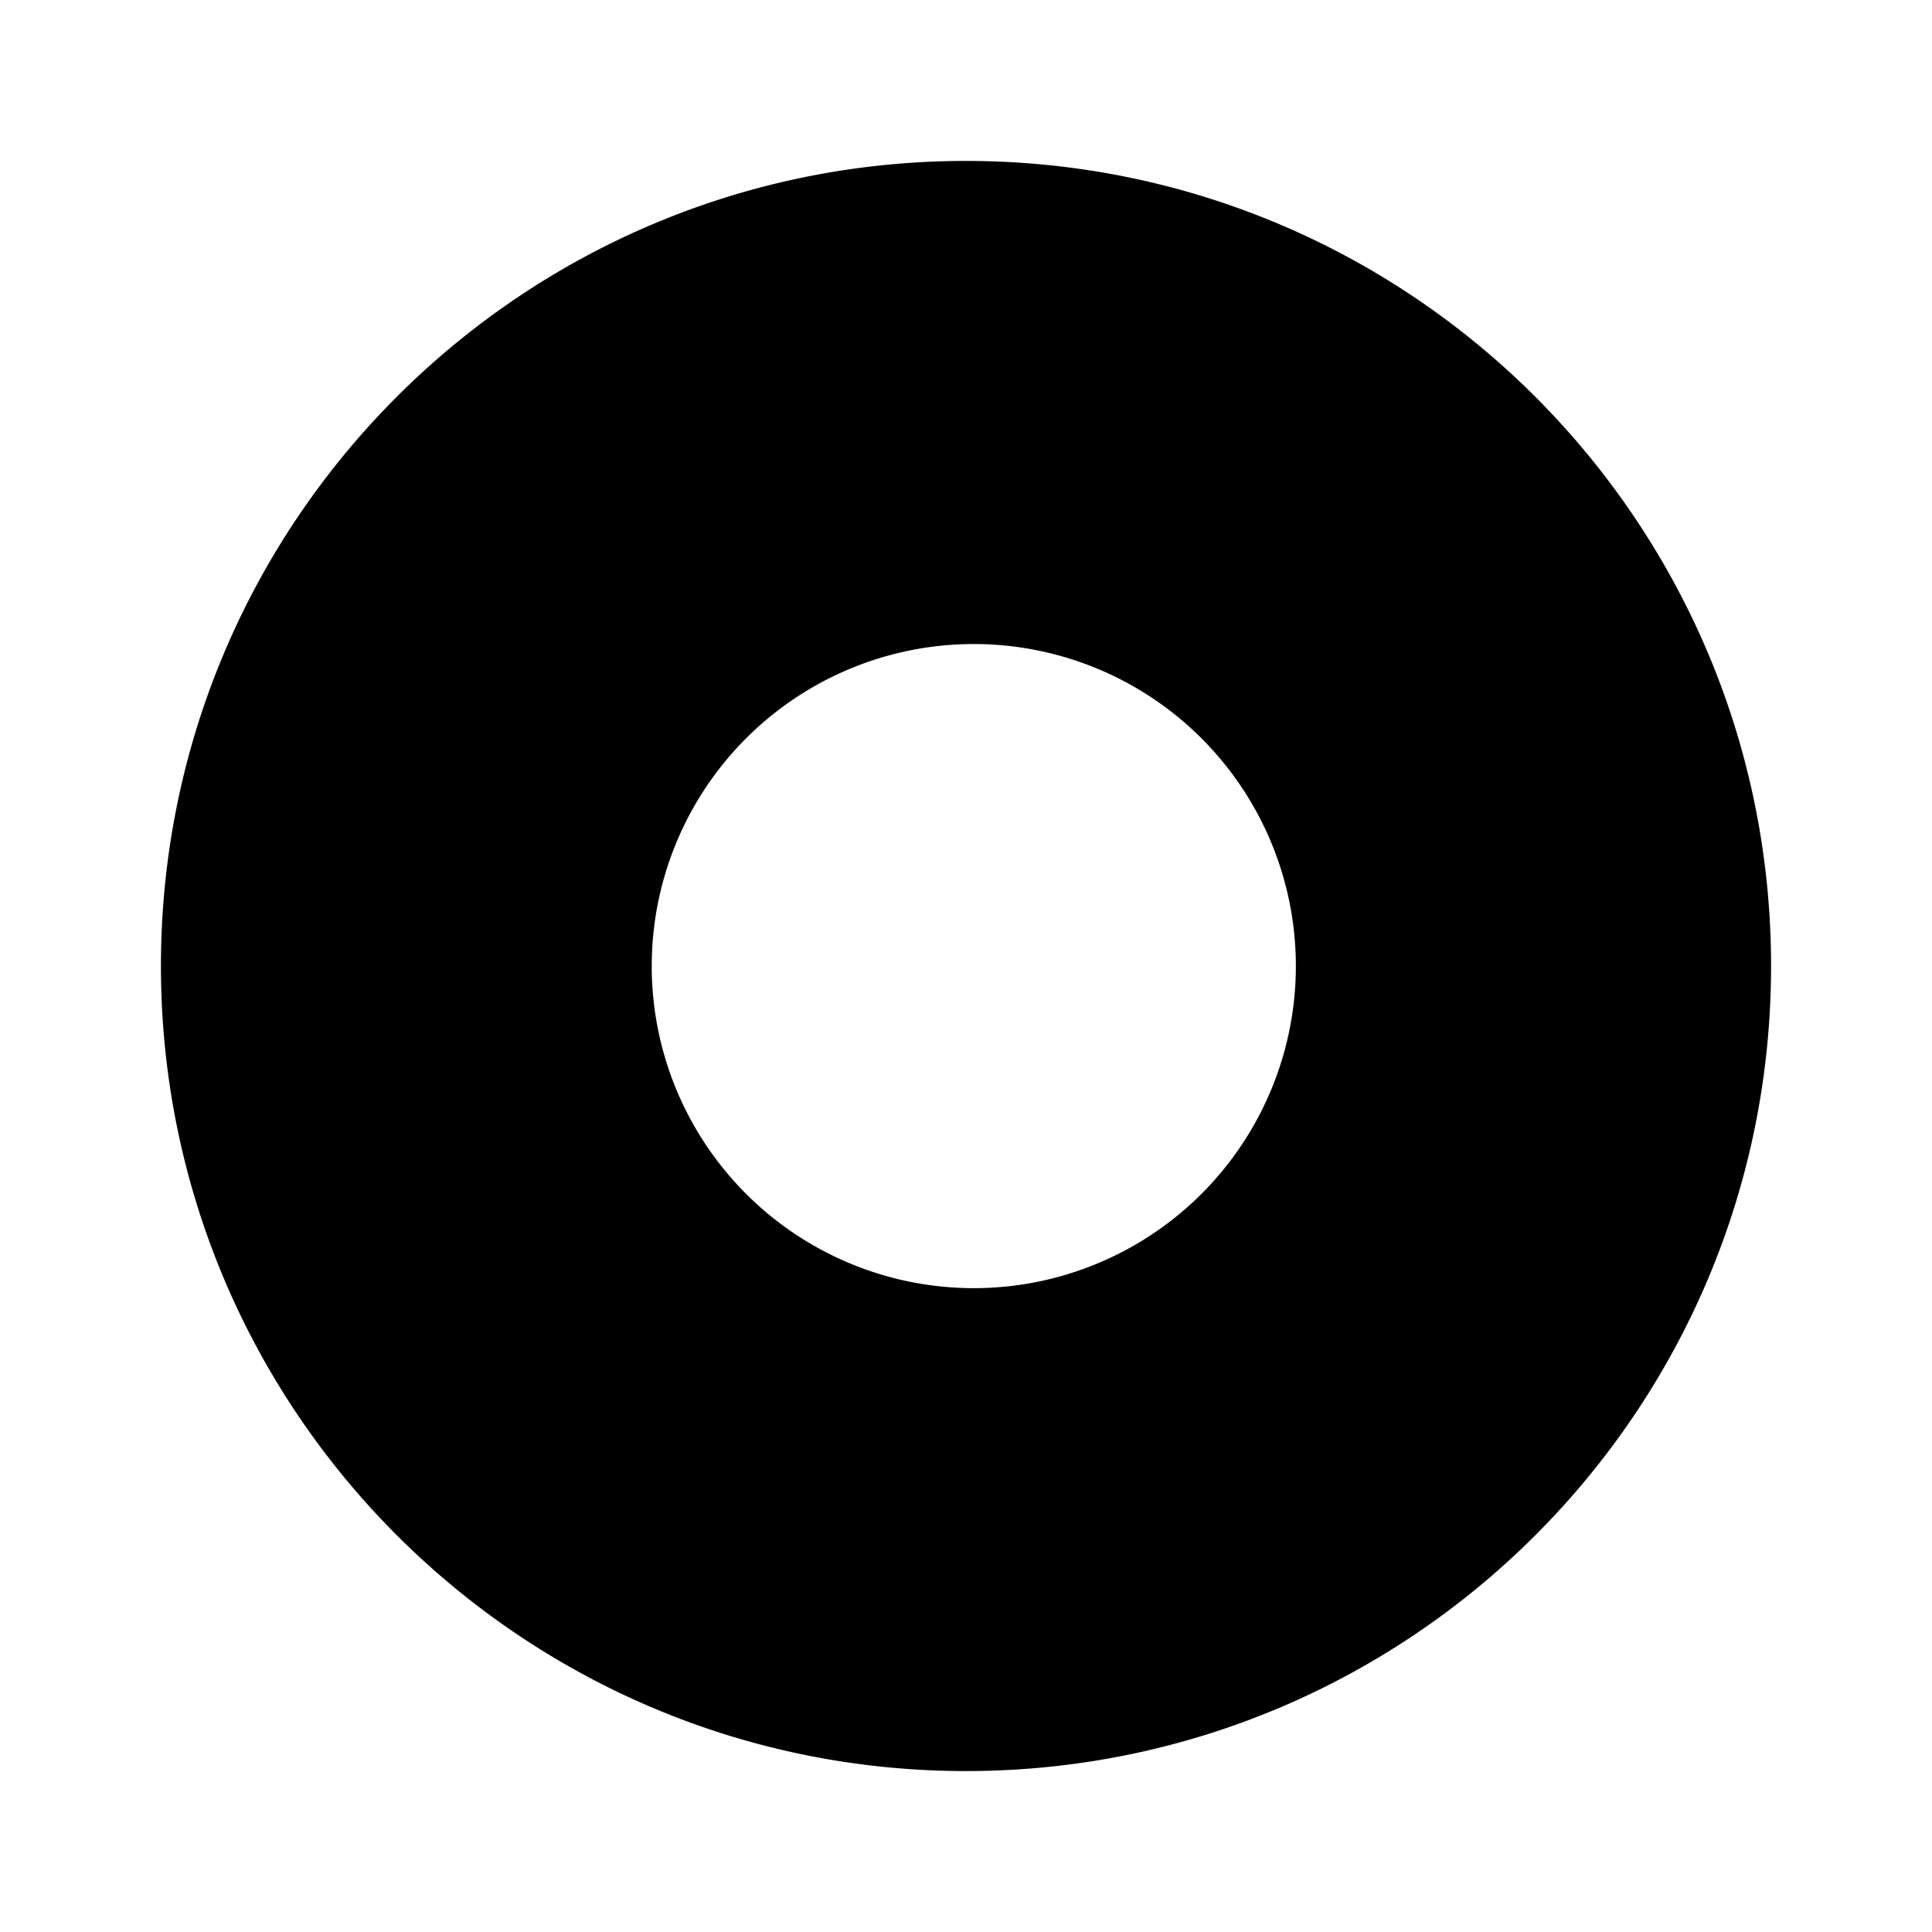
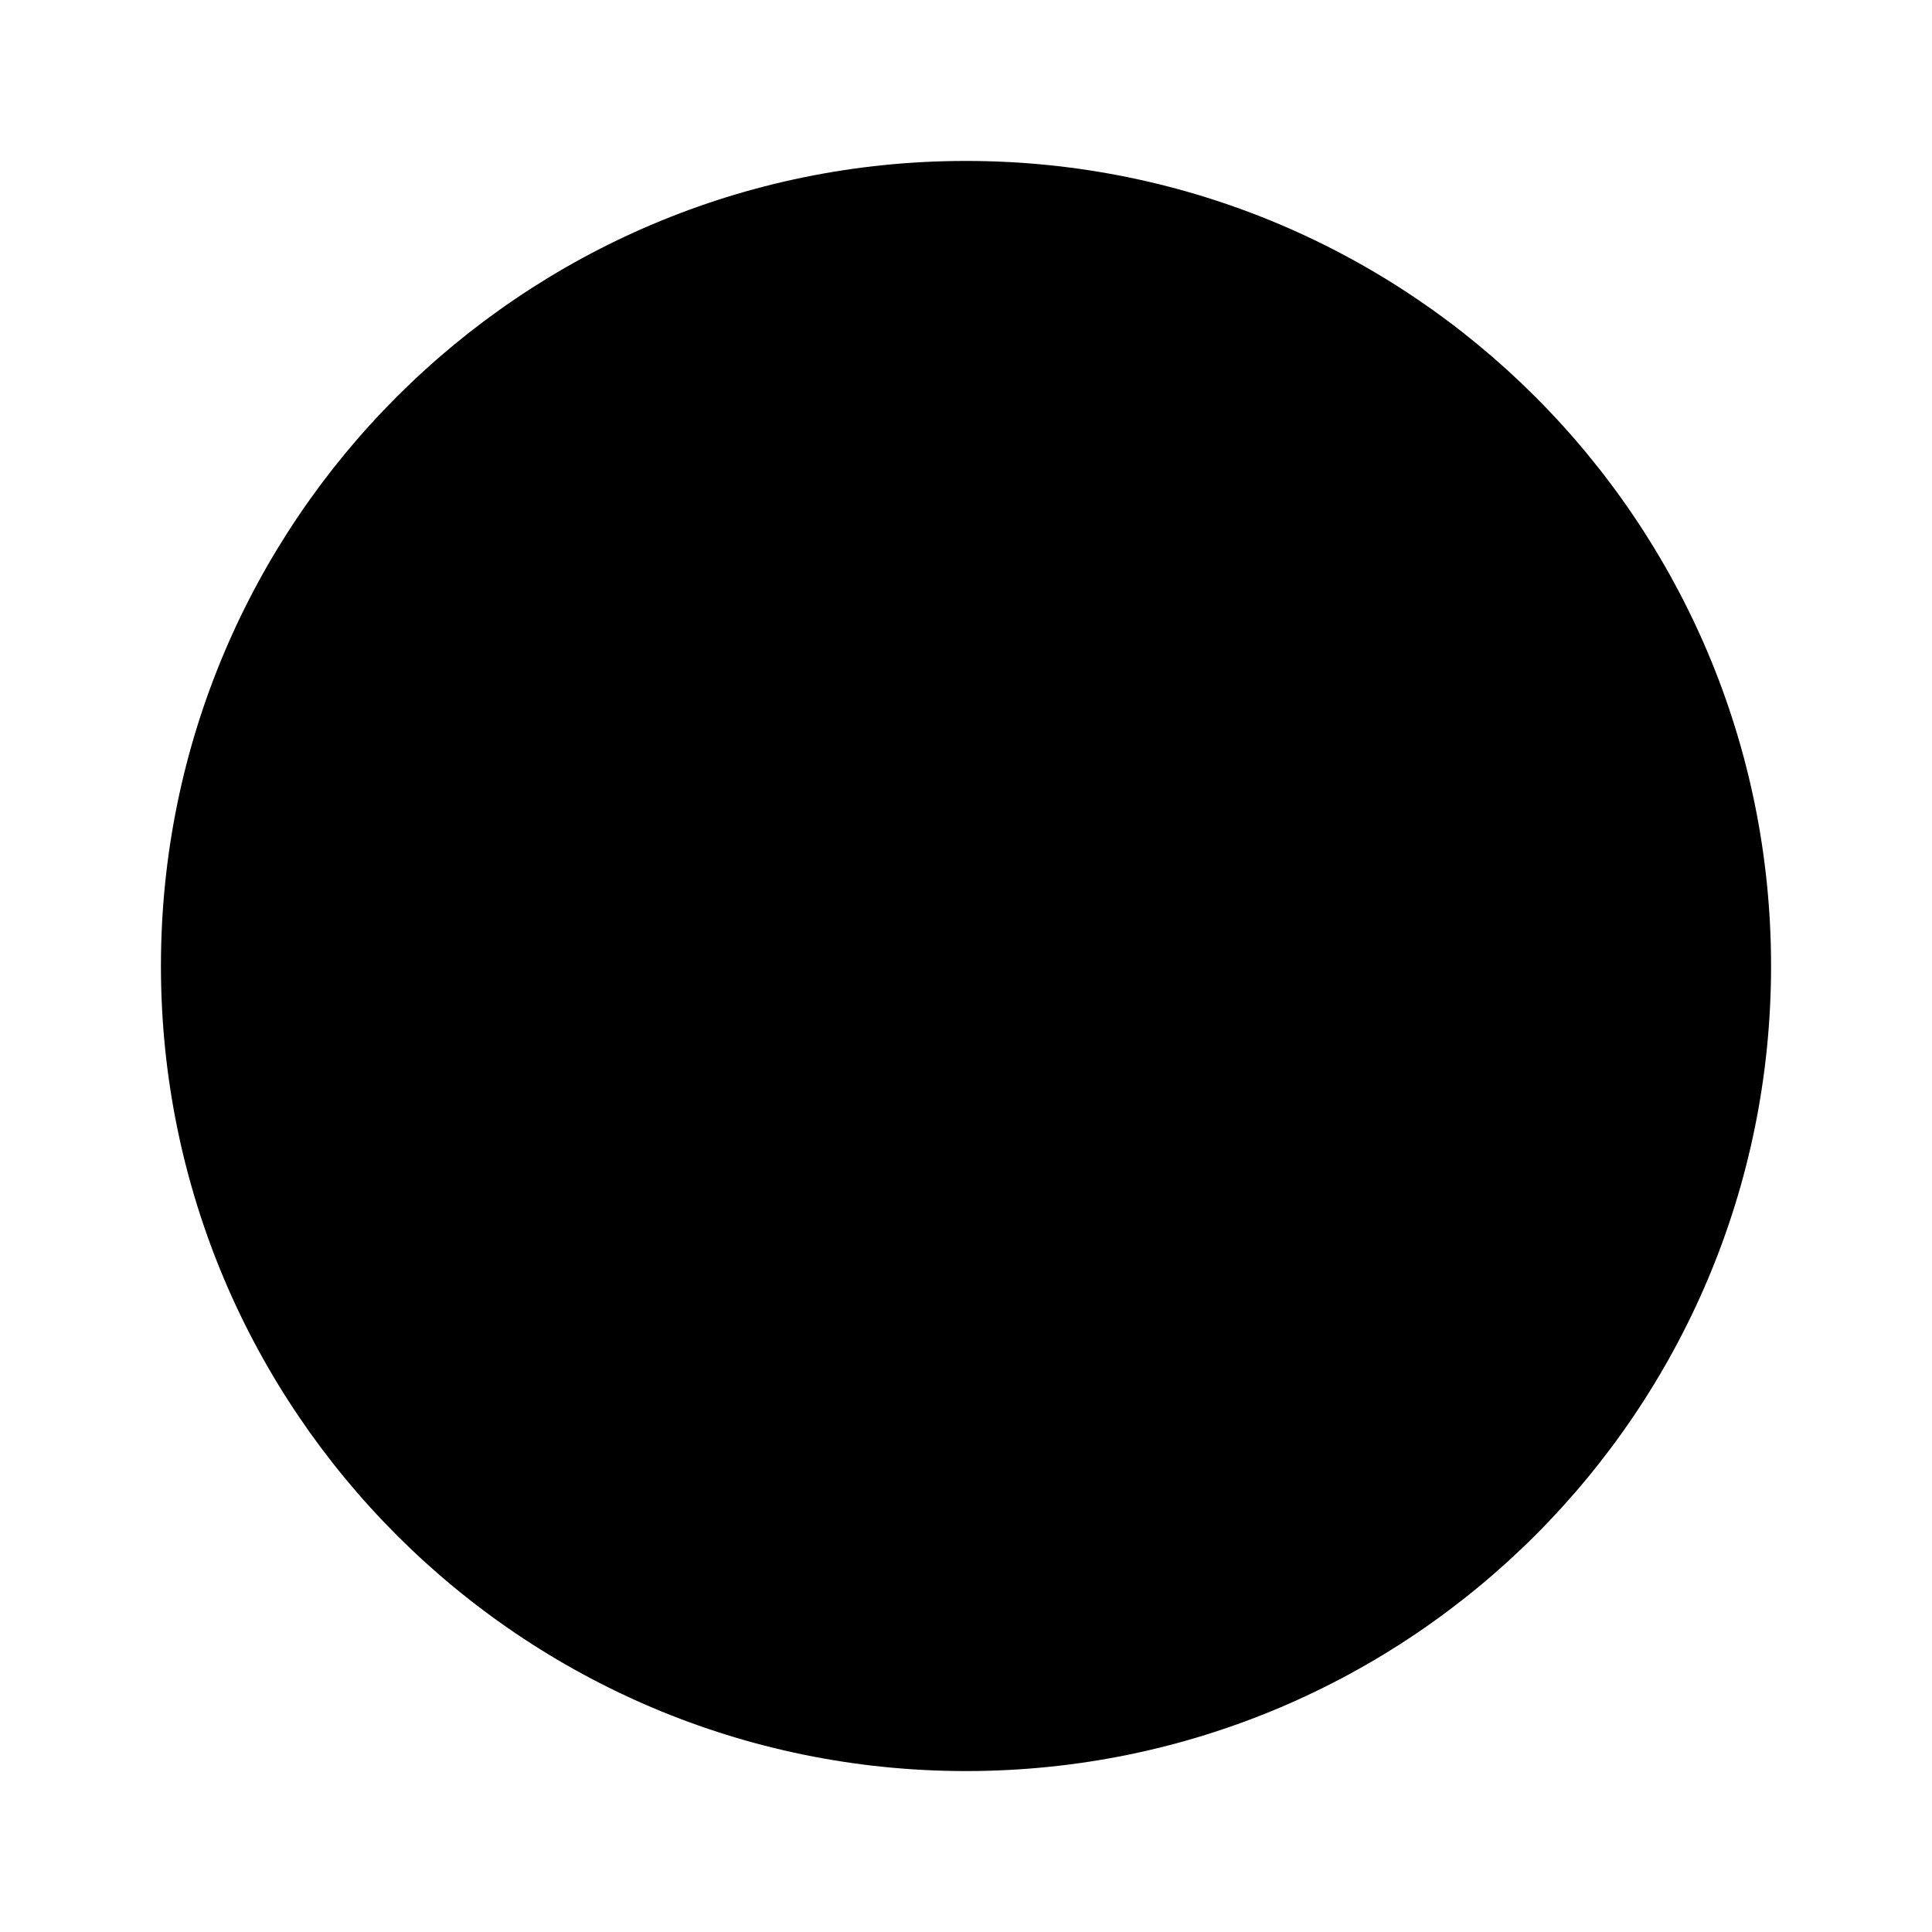
<svg xmlns="http://www.w3.org/2000/svg" viewBox="0 0 1024 1024" version="1.1">
-   <path d="M512 938.7C276.4 938.7 85.3 747.6 85.3 512S276.4 85.3 512 85.3s426.7 191 426.7 426.7-191 426.7-426.7 426.7z m0-256a170.7 170.7 0 1 0 0-341.3 170.7 170.7 0 0 0 0 341.3z" p-id="18662" />
+   <path d="M512 938.7C276.4 938.7 85.3 747.6 85.3 512S276.4 85.3 512 85.3s426.7 191 426.7 426.7-191 426.7-426.7 426.7z m0-256z" p-id="18662" />
</svg>